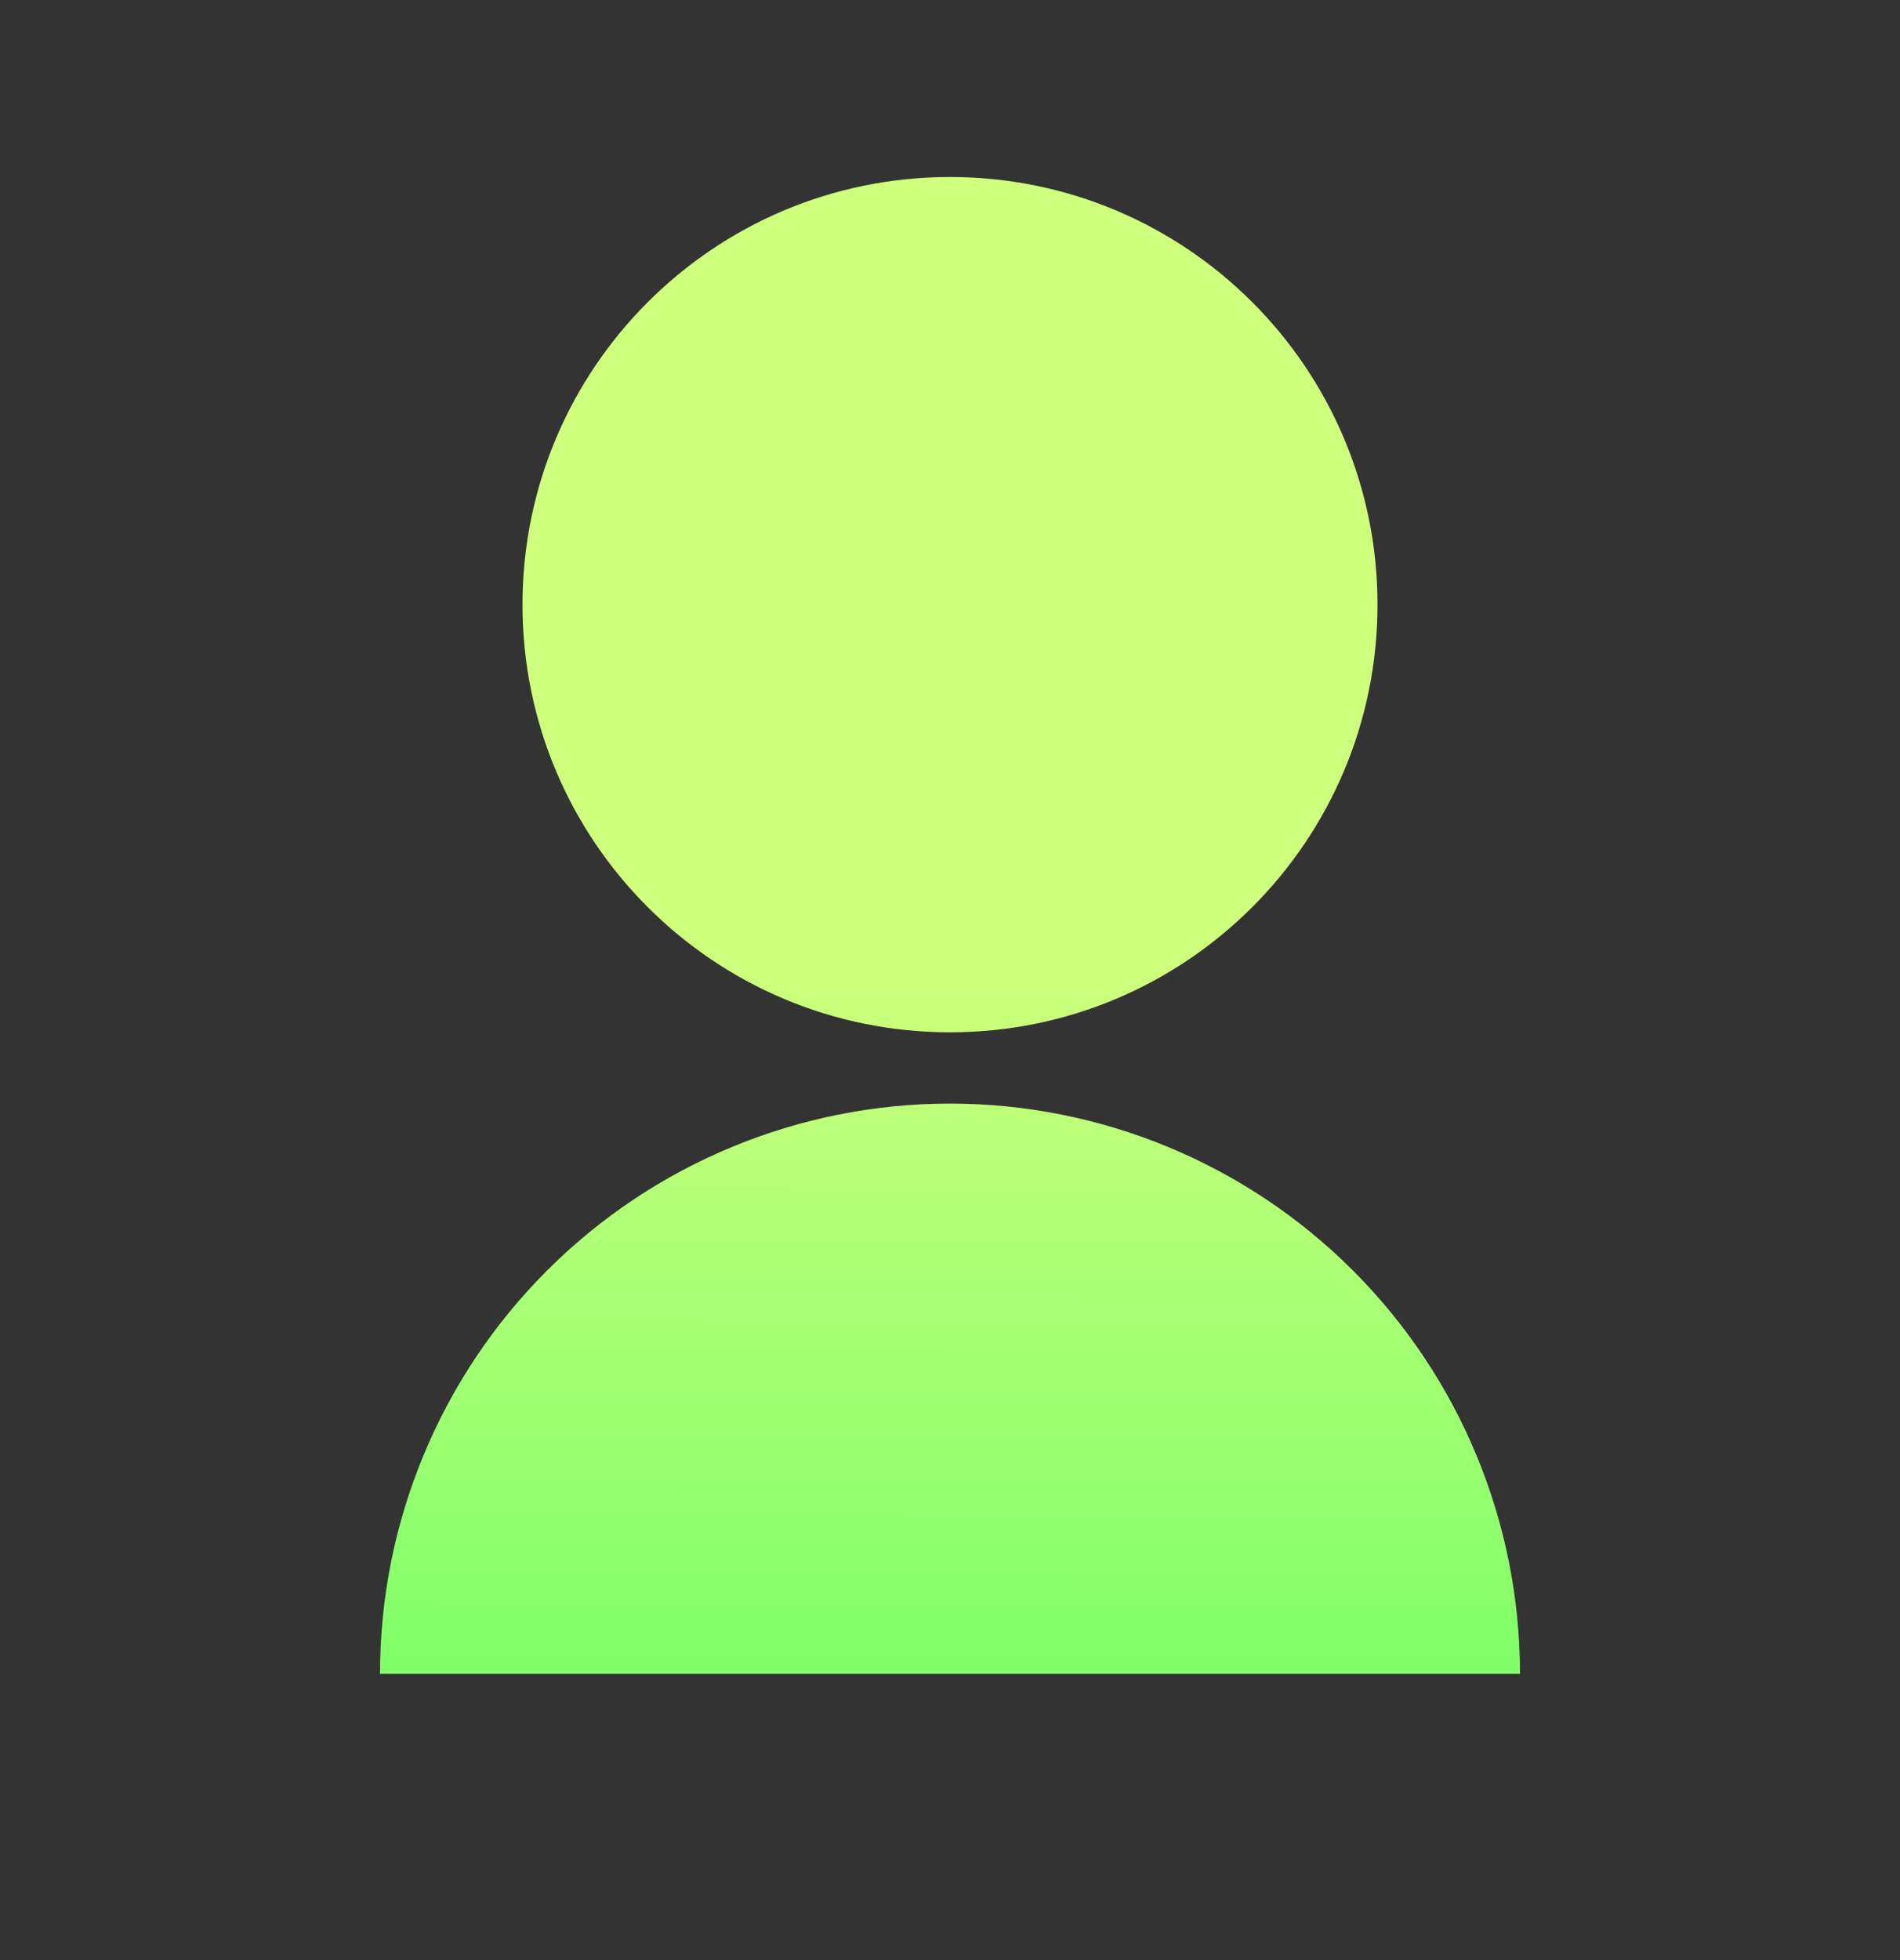
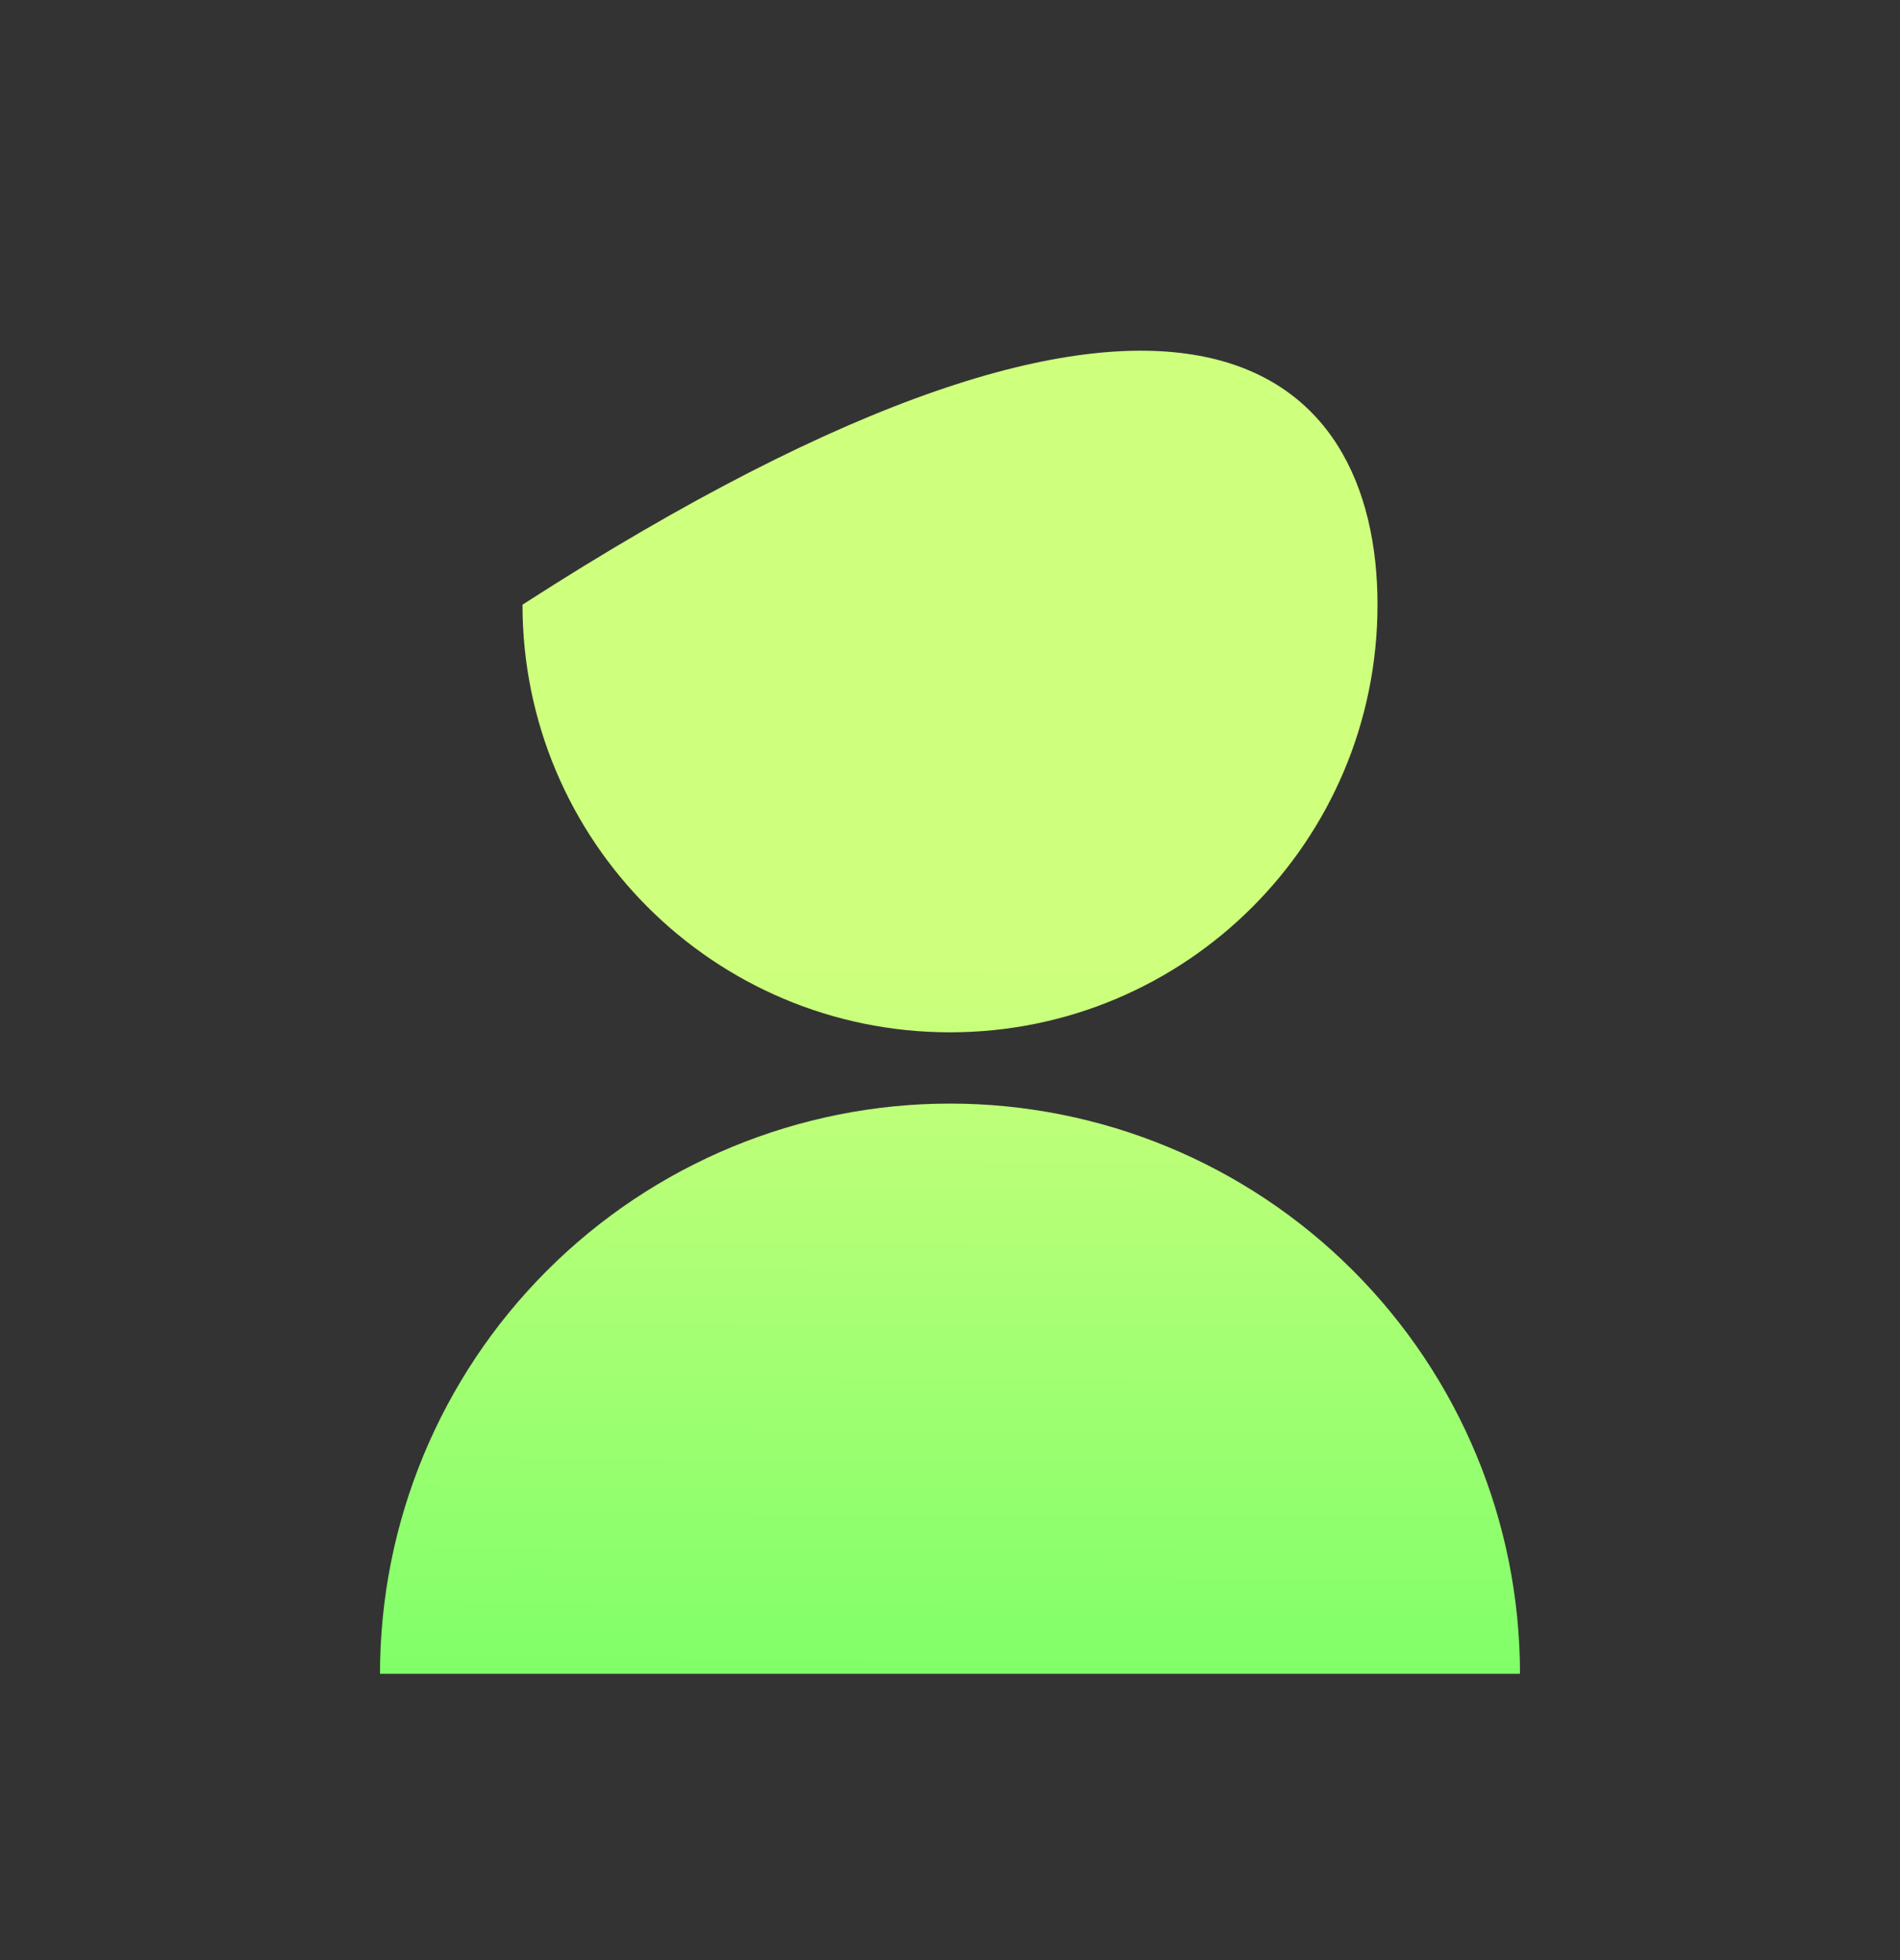
<svg xmlns="http://www.w3.org/2000/svg" width="32" height="33" viewBox="0 0 32 33" fill="none">
  <rect x="0" y="0" width="32" height="33" fill="#333333" stroke="none" />
-   <path d="M6.4 28.18C6.4 25.634 7.411 23.192 9.212 21.392C11.012 19.591 13.454 18.58 16 18.58C18.546 18.58 20.988 19.591 22.788 21.392C24.588 23.192 25.6 25.634 25.6 28.18H6.4ZM16 17.38C12.022 17.38 8.8 14.158 8.8 10.18C8.8 6.202 12.022 2.98 16 2.98C19.978 2.98 23.2 6.202 23.2 10.18C23.2 14.158 19.978 17.38 16 17.38Z" fill="url(#paint0_radial_10002_239488)" />
+   <path d="M6.4 28.18C6.4 25.634 7.411 23.192 9.212 21.392C11.012 19.591 13.454 18.58 16 18.58C18.546 18.58 20.988 19.591 22.788 21.392C24.588 23.192 25.6 25.634 25.6 28.18H6.4ZM16 17.38C12.022 17.38 8.8 14.158 8.8 10.18C19.978 2.98 23.2 6.202 23.2 10.18C23.2 14.158 19.978 17.38 16 17.38Z" fill="url(#paint0_radial_10002_239488)" />
  <defs>
    <radialGradient id="paint0_radial_10002_239488" cx="0" cy="0" r="1" gradientTransform="matrix(181.2 36.658 -336.772 10.673 15.441 2.449)" gradientUnits="userSpaceOnUse">
      <stop offset="0.37" stop-color="#CEFF7D" />
      <stop offset="1" stop-color="#36FF56" />
    </radialGradient>
  </defs>
</svg>